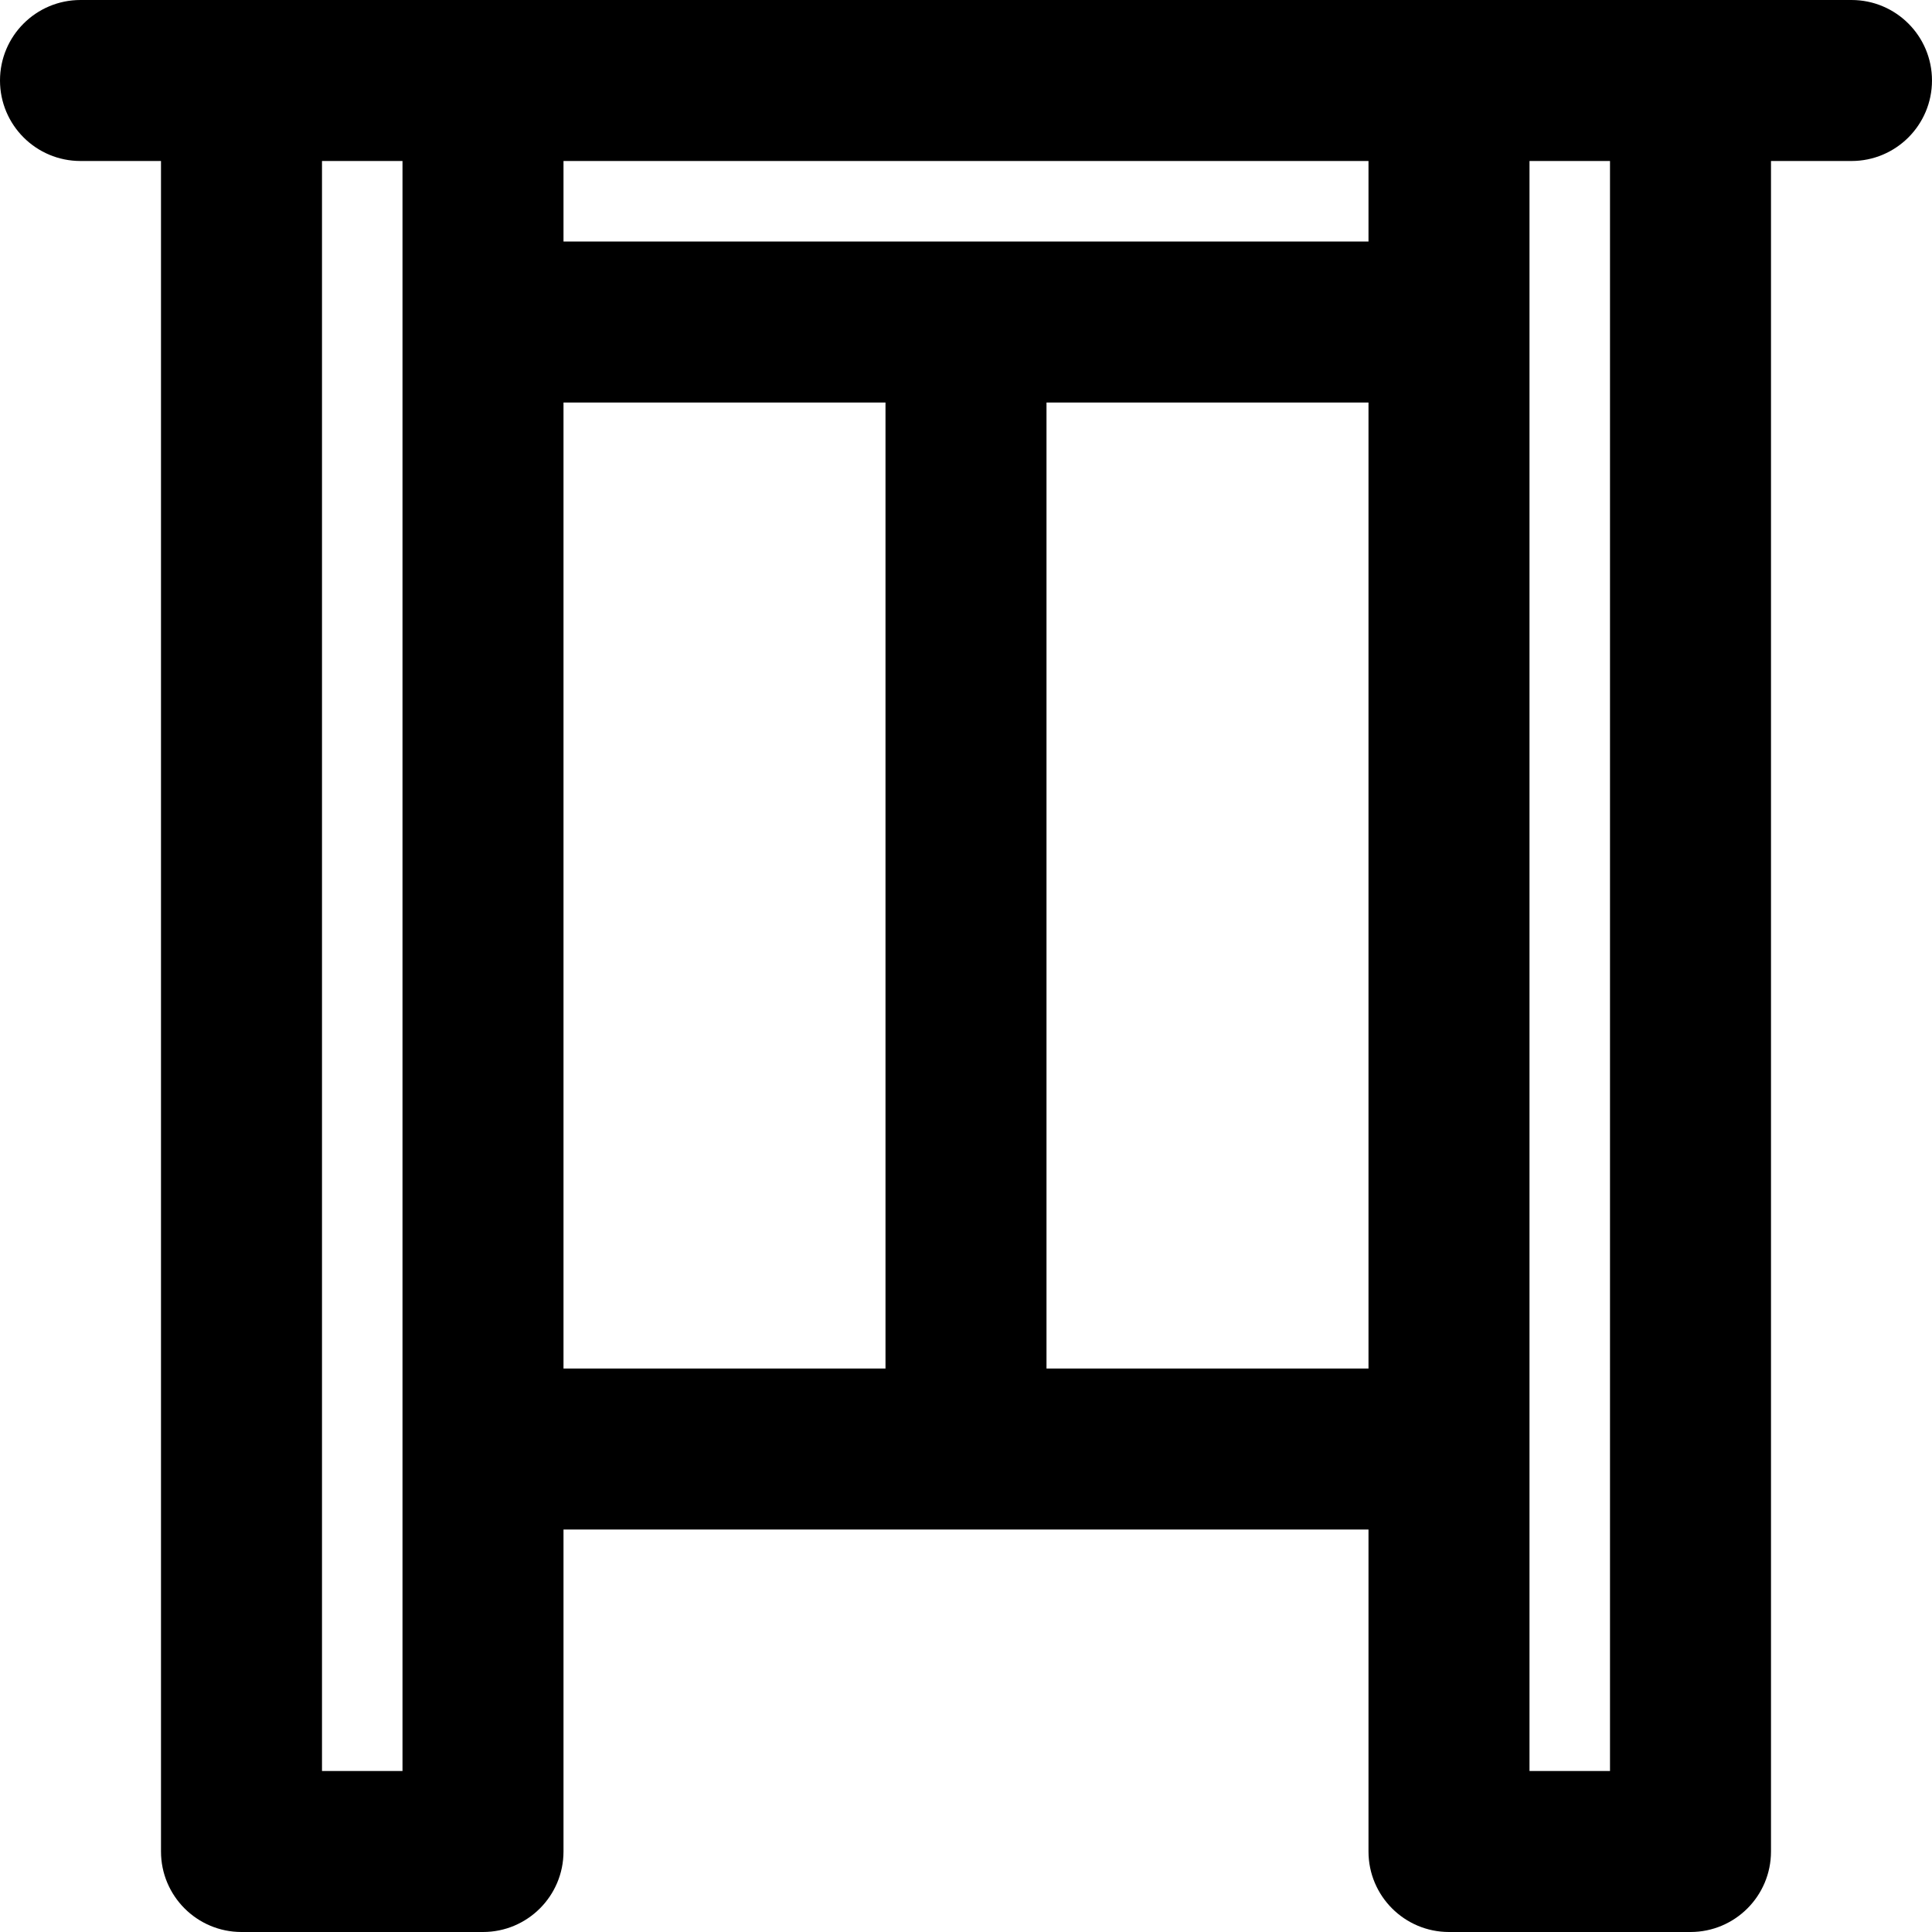
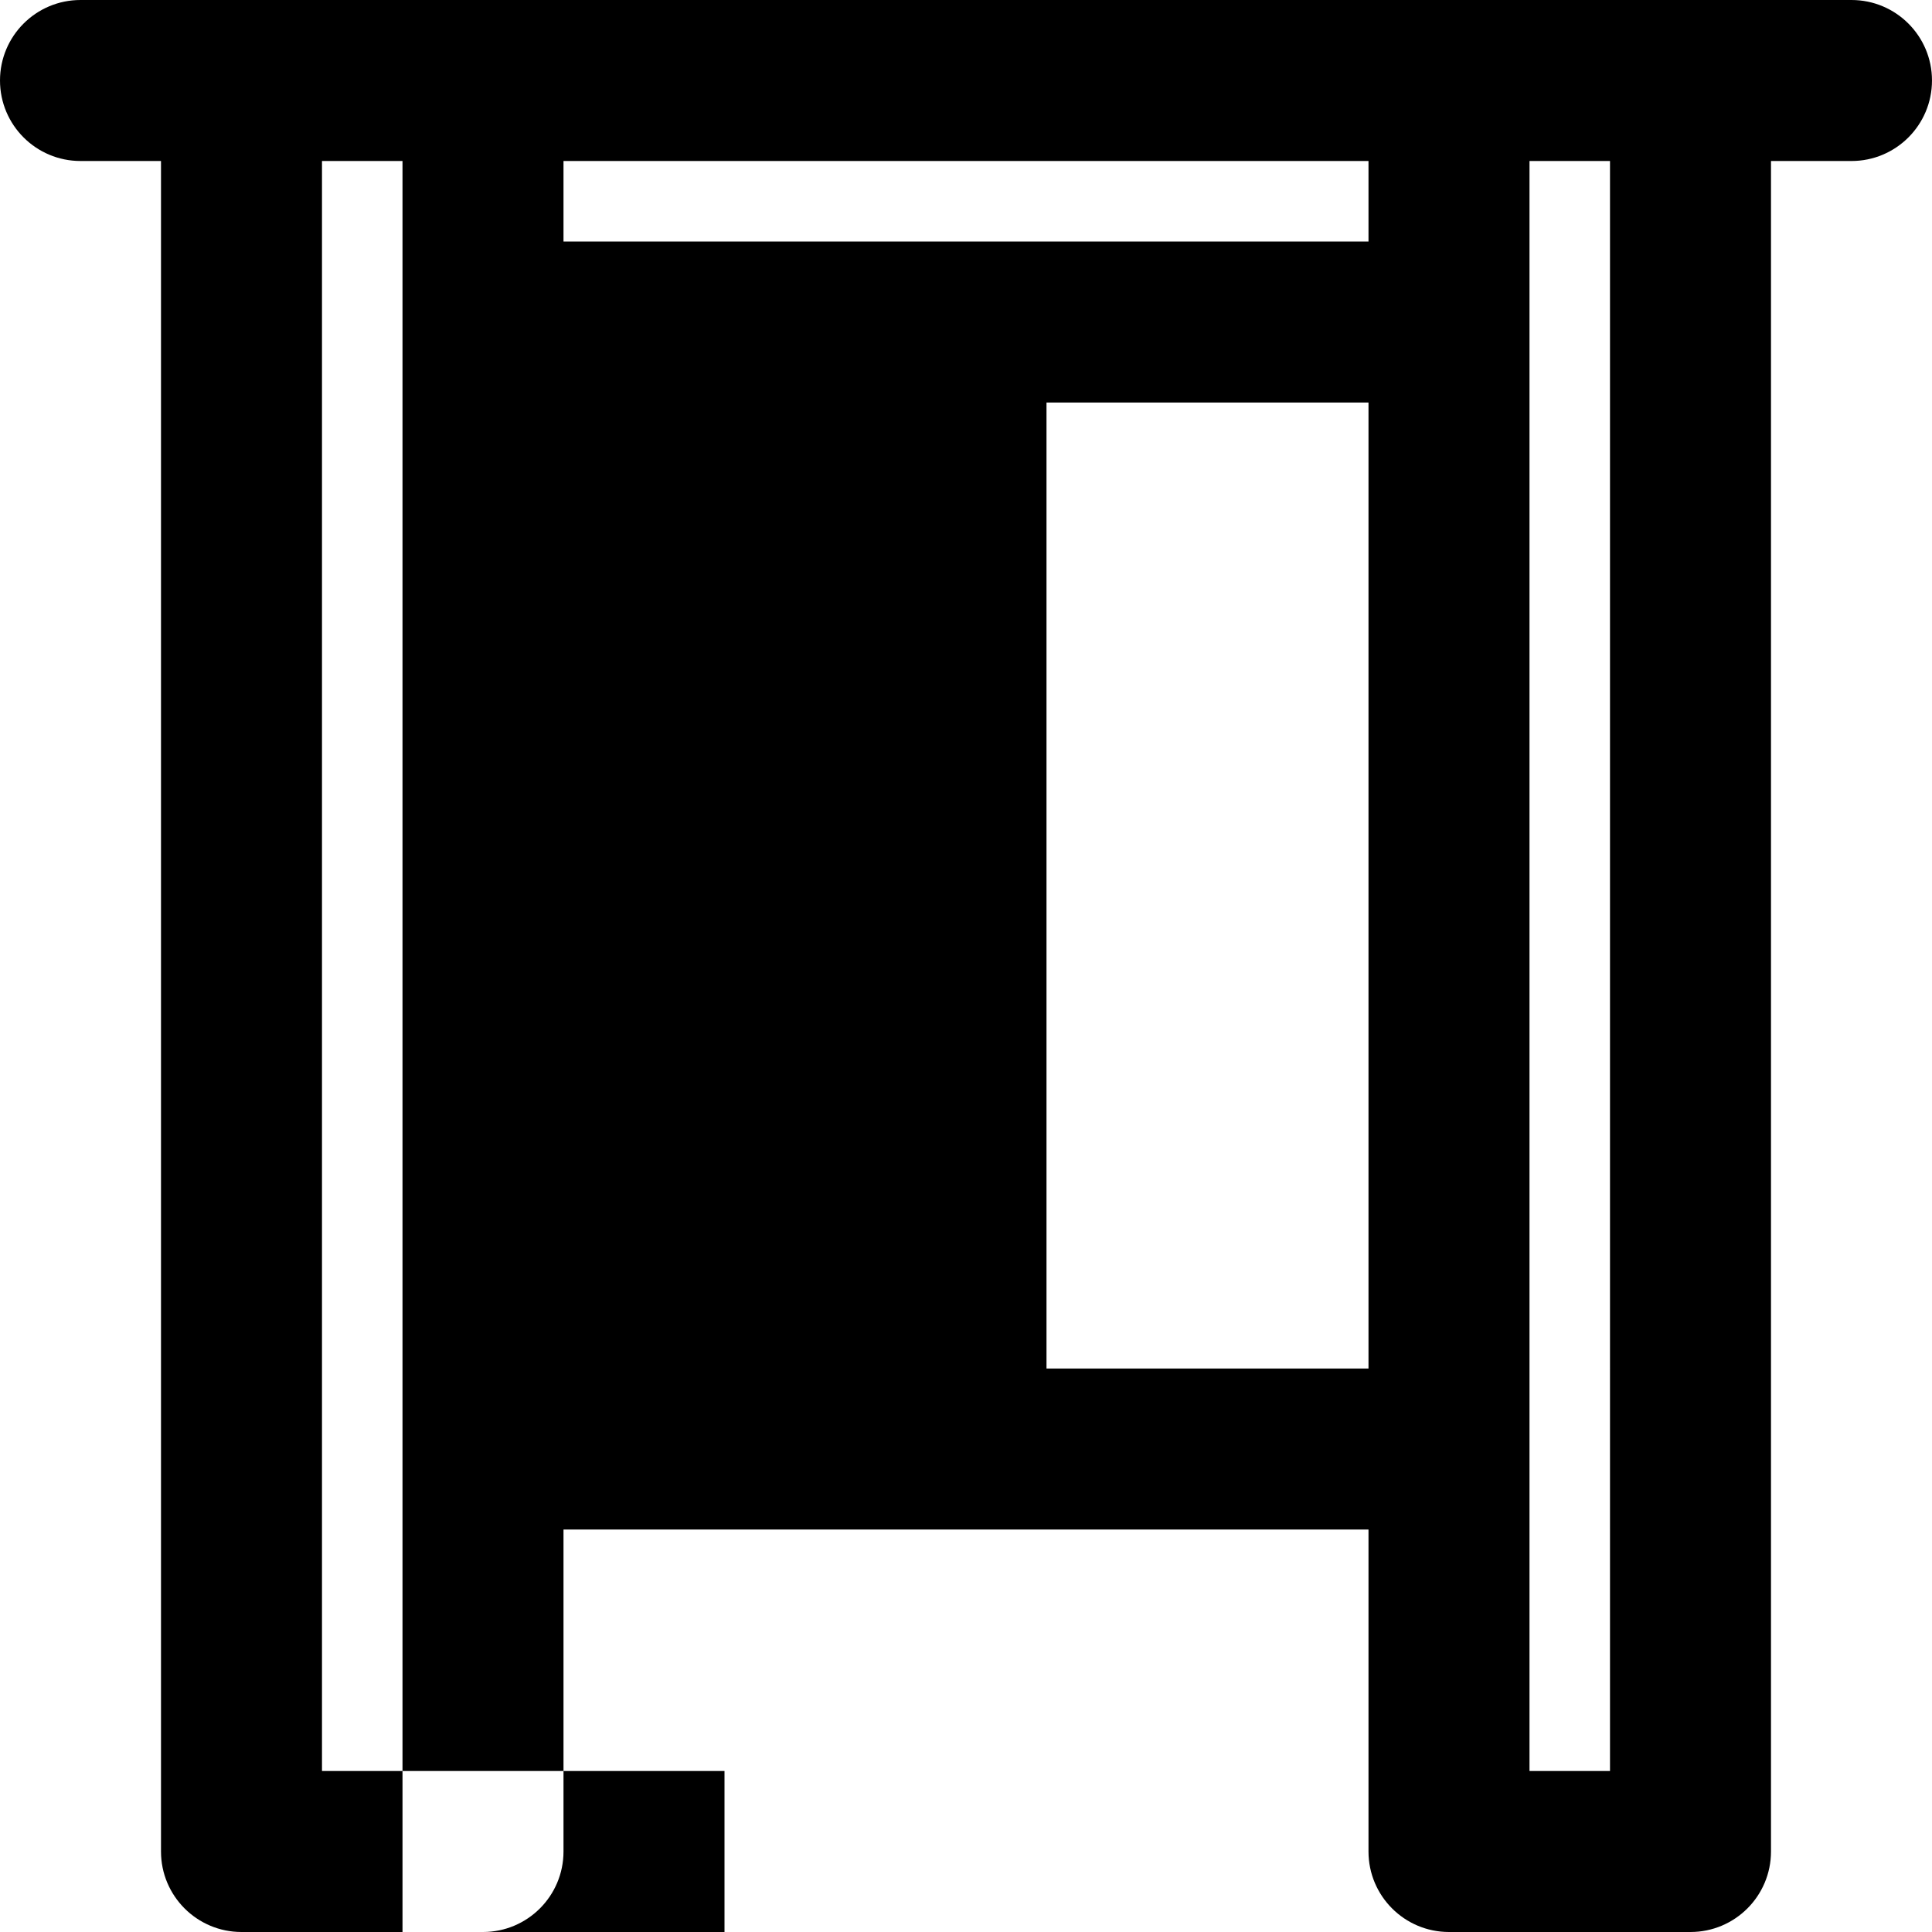
<svg xmlns="http://www.w3.org/2000/svg" fill="#000000" height="800px" width="800px" version="1.1" id="Layer_1" viewBox="0 0 512 512" xml:space="preserve">
  <g>
    <g>
-       <path d="M490.667,0H448h-64H128H64H21.333C9.551,0,0,9.551,0,21.333c0,11.782,9.551,21.333,21.333,21.333h21.333v448    C42.667,502.449,52.218,512,64,512h64c11.782,0,21.333-9.551,21.333-21.333v-85.333h213.333v85.333    c0,11.782,9.551,21.333,21.333,21.333h64c11.782,0,21.333-9.551,21.333-21.333v-448h21.333c11.782,0,21.333-9.551,21.333-21.333    C512,9.551,502.449,0,490.667,0z M362.667,64H149.333V42.667h213.333V64z M106.667,469.333H85.333V42.667h21.333v42.667V384    V469.333z M149.333,106.667h85.333v256h-85.333V106.667z M277.333,362.667v-256h85.333v256H277.333z M426.667,469.333h-21.333V384    V85.333V42.667h21.333V469.333z" />
+       <path d="M490.667,0H448h-64H128H64H21.333C9.551,0,0,9.551,0,21.333c0,11.782,9.551,21.333,21.333,21.333h21.333v448    C42.667,502.449,52.218,512,64,512h64c11.782,0,21.333-9.551,21.333-21.333v-85.333h213.333v85.333    c0,11.782,9.551,21.333,21.333,21.333h64c11.782,0,21.333-9.551,21.333-21.333v-448h21.333c11.782,0,21.333-9.551,21.333-21.333    C512,9.551,502.449,0,490.667,0z M362.667,64H149.333V42.667h213.333V64z M106.667,469.333H85.333V42.667h21.333v42.667V384    V469.333z h85.333v256h-85.333V106.667z M277.333,362.667v-256h85.333v256H277.333z M426.667,469.333h-21.333V384    V85.333V42.667h21.333V469.333z" />
    </g>
  </g>
</svg>